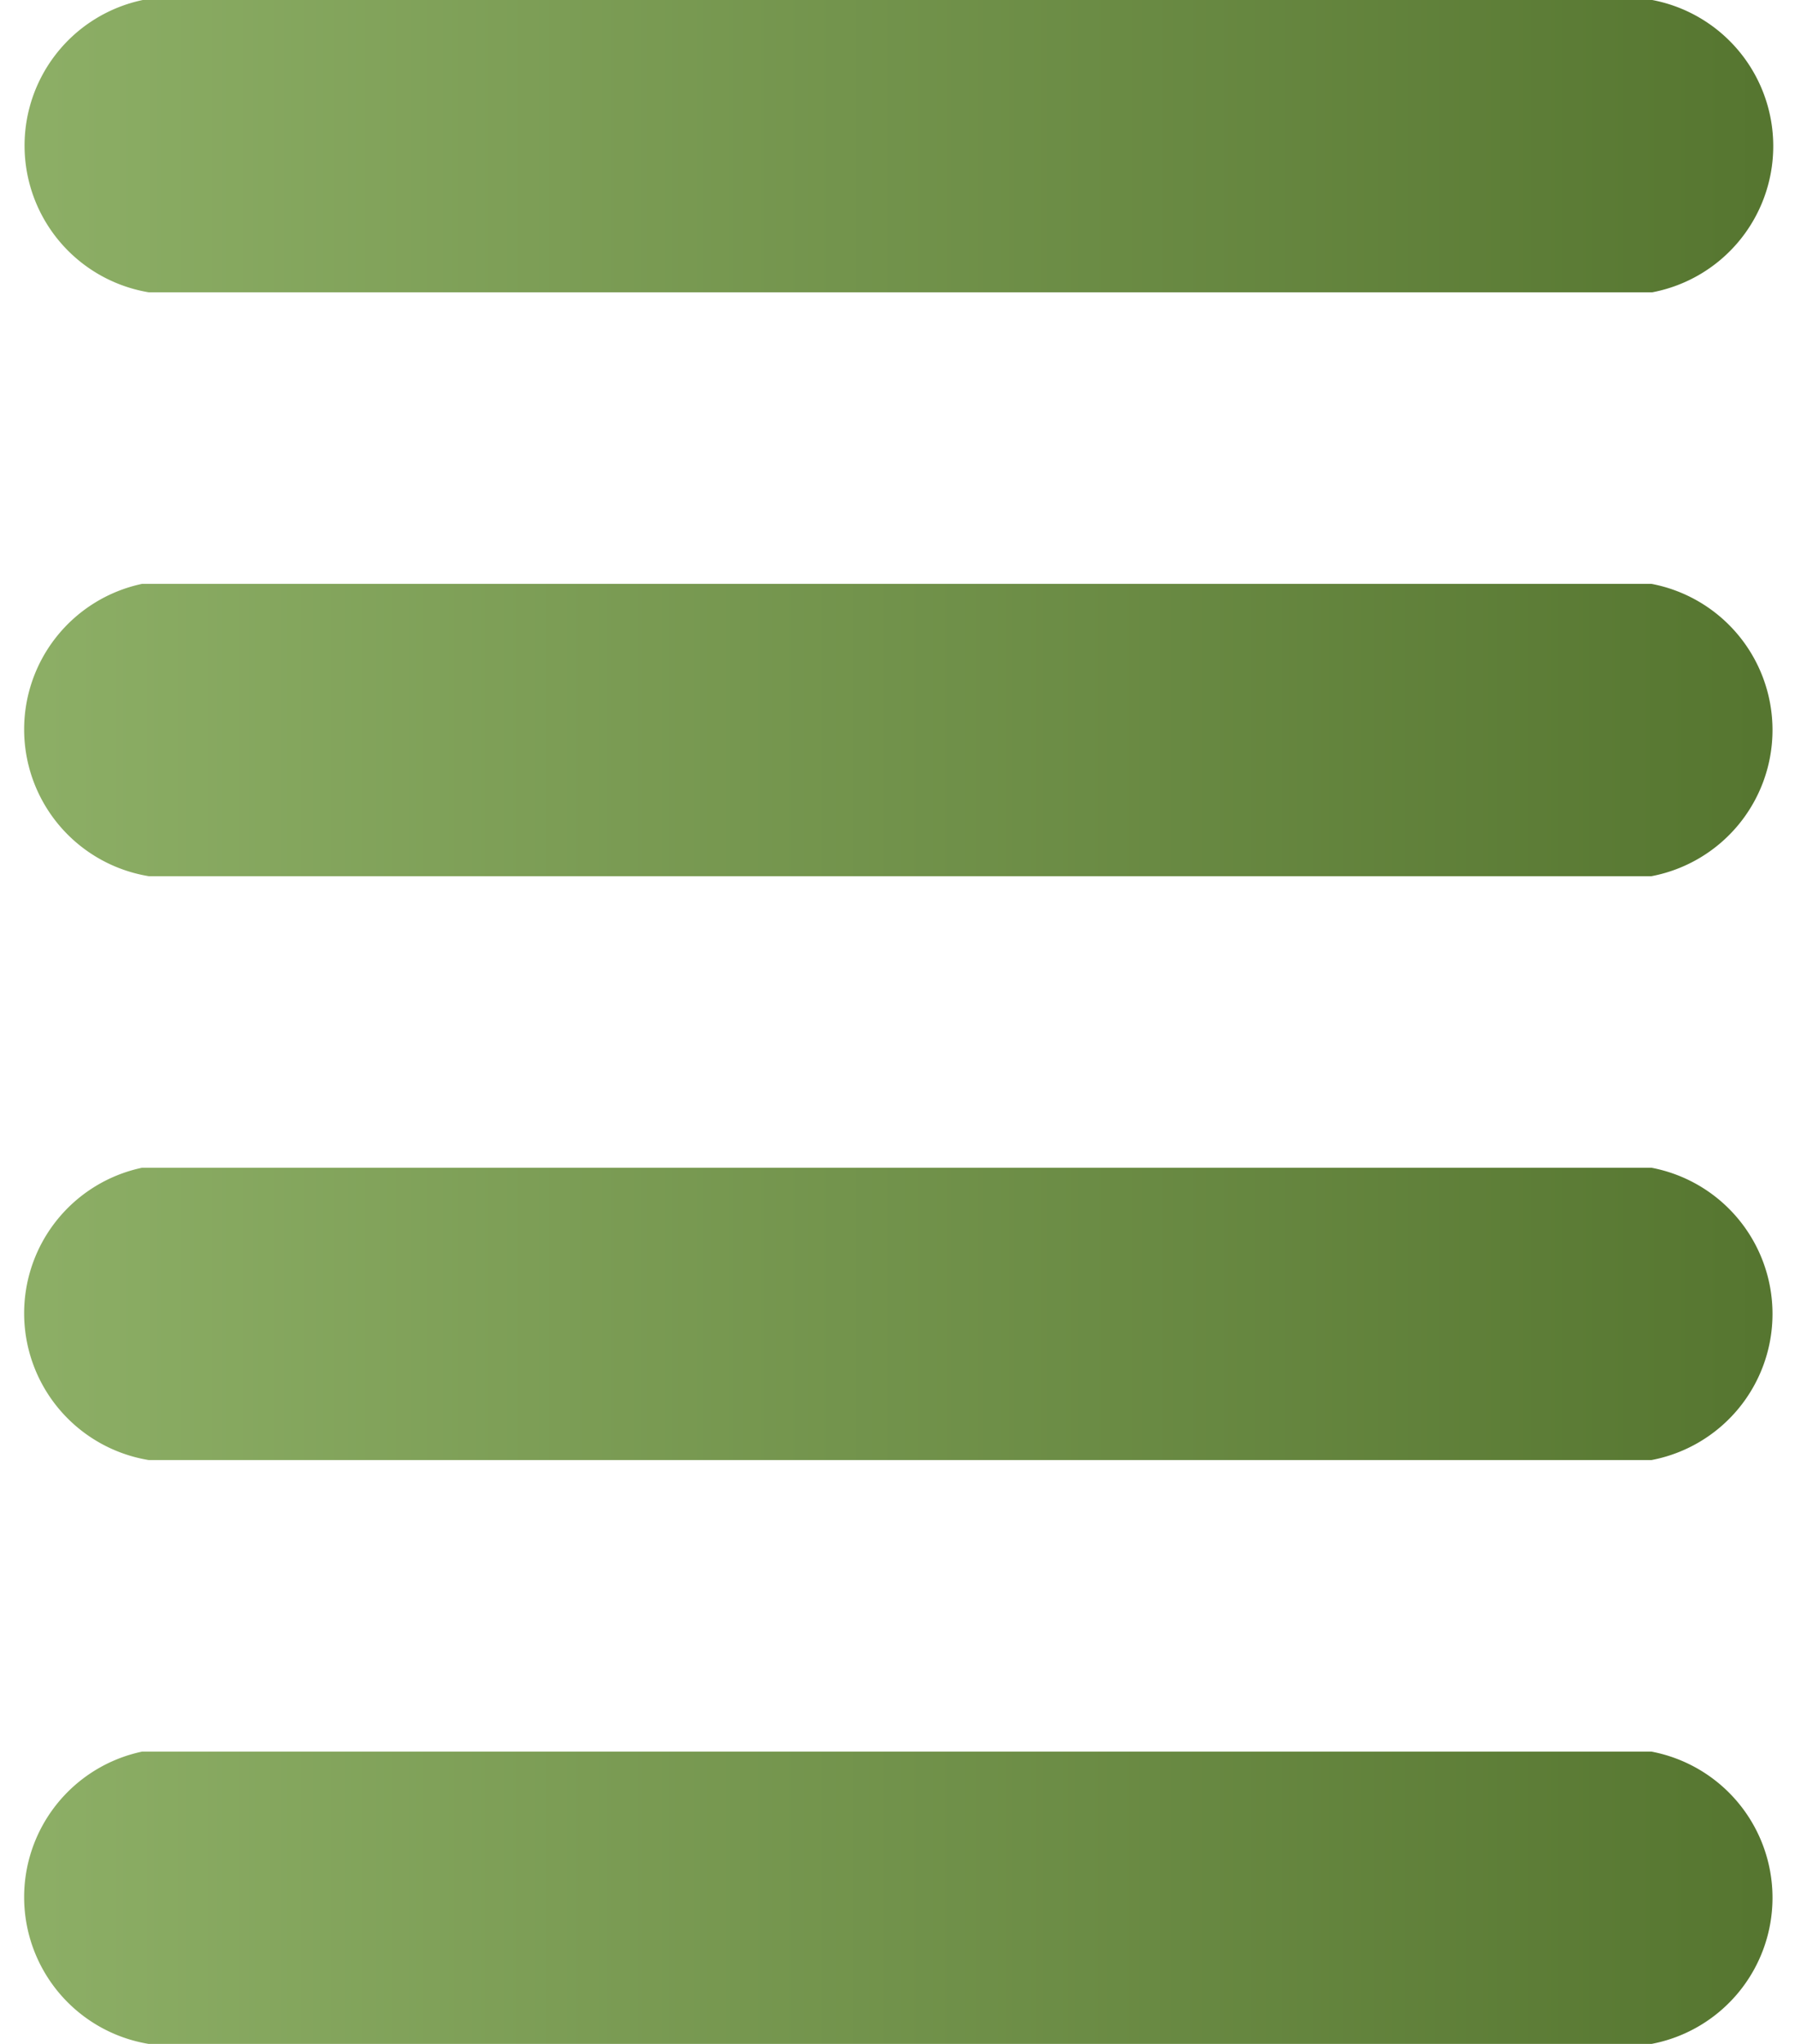
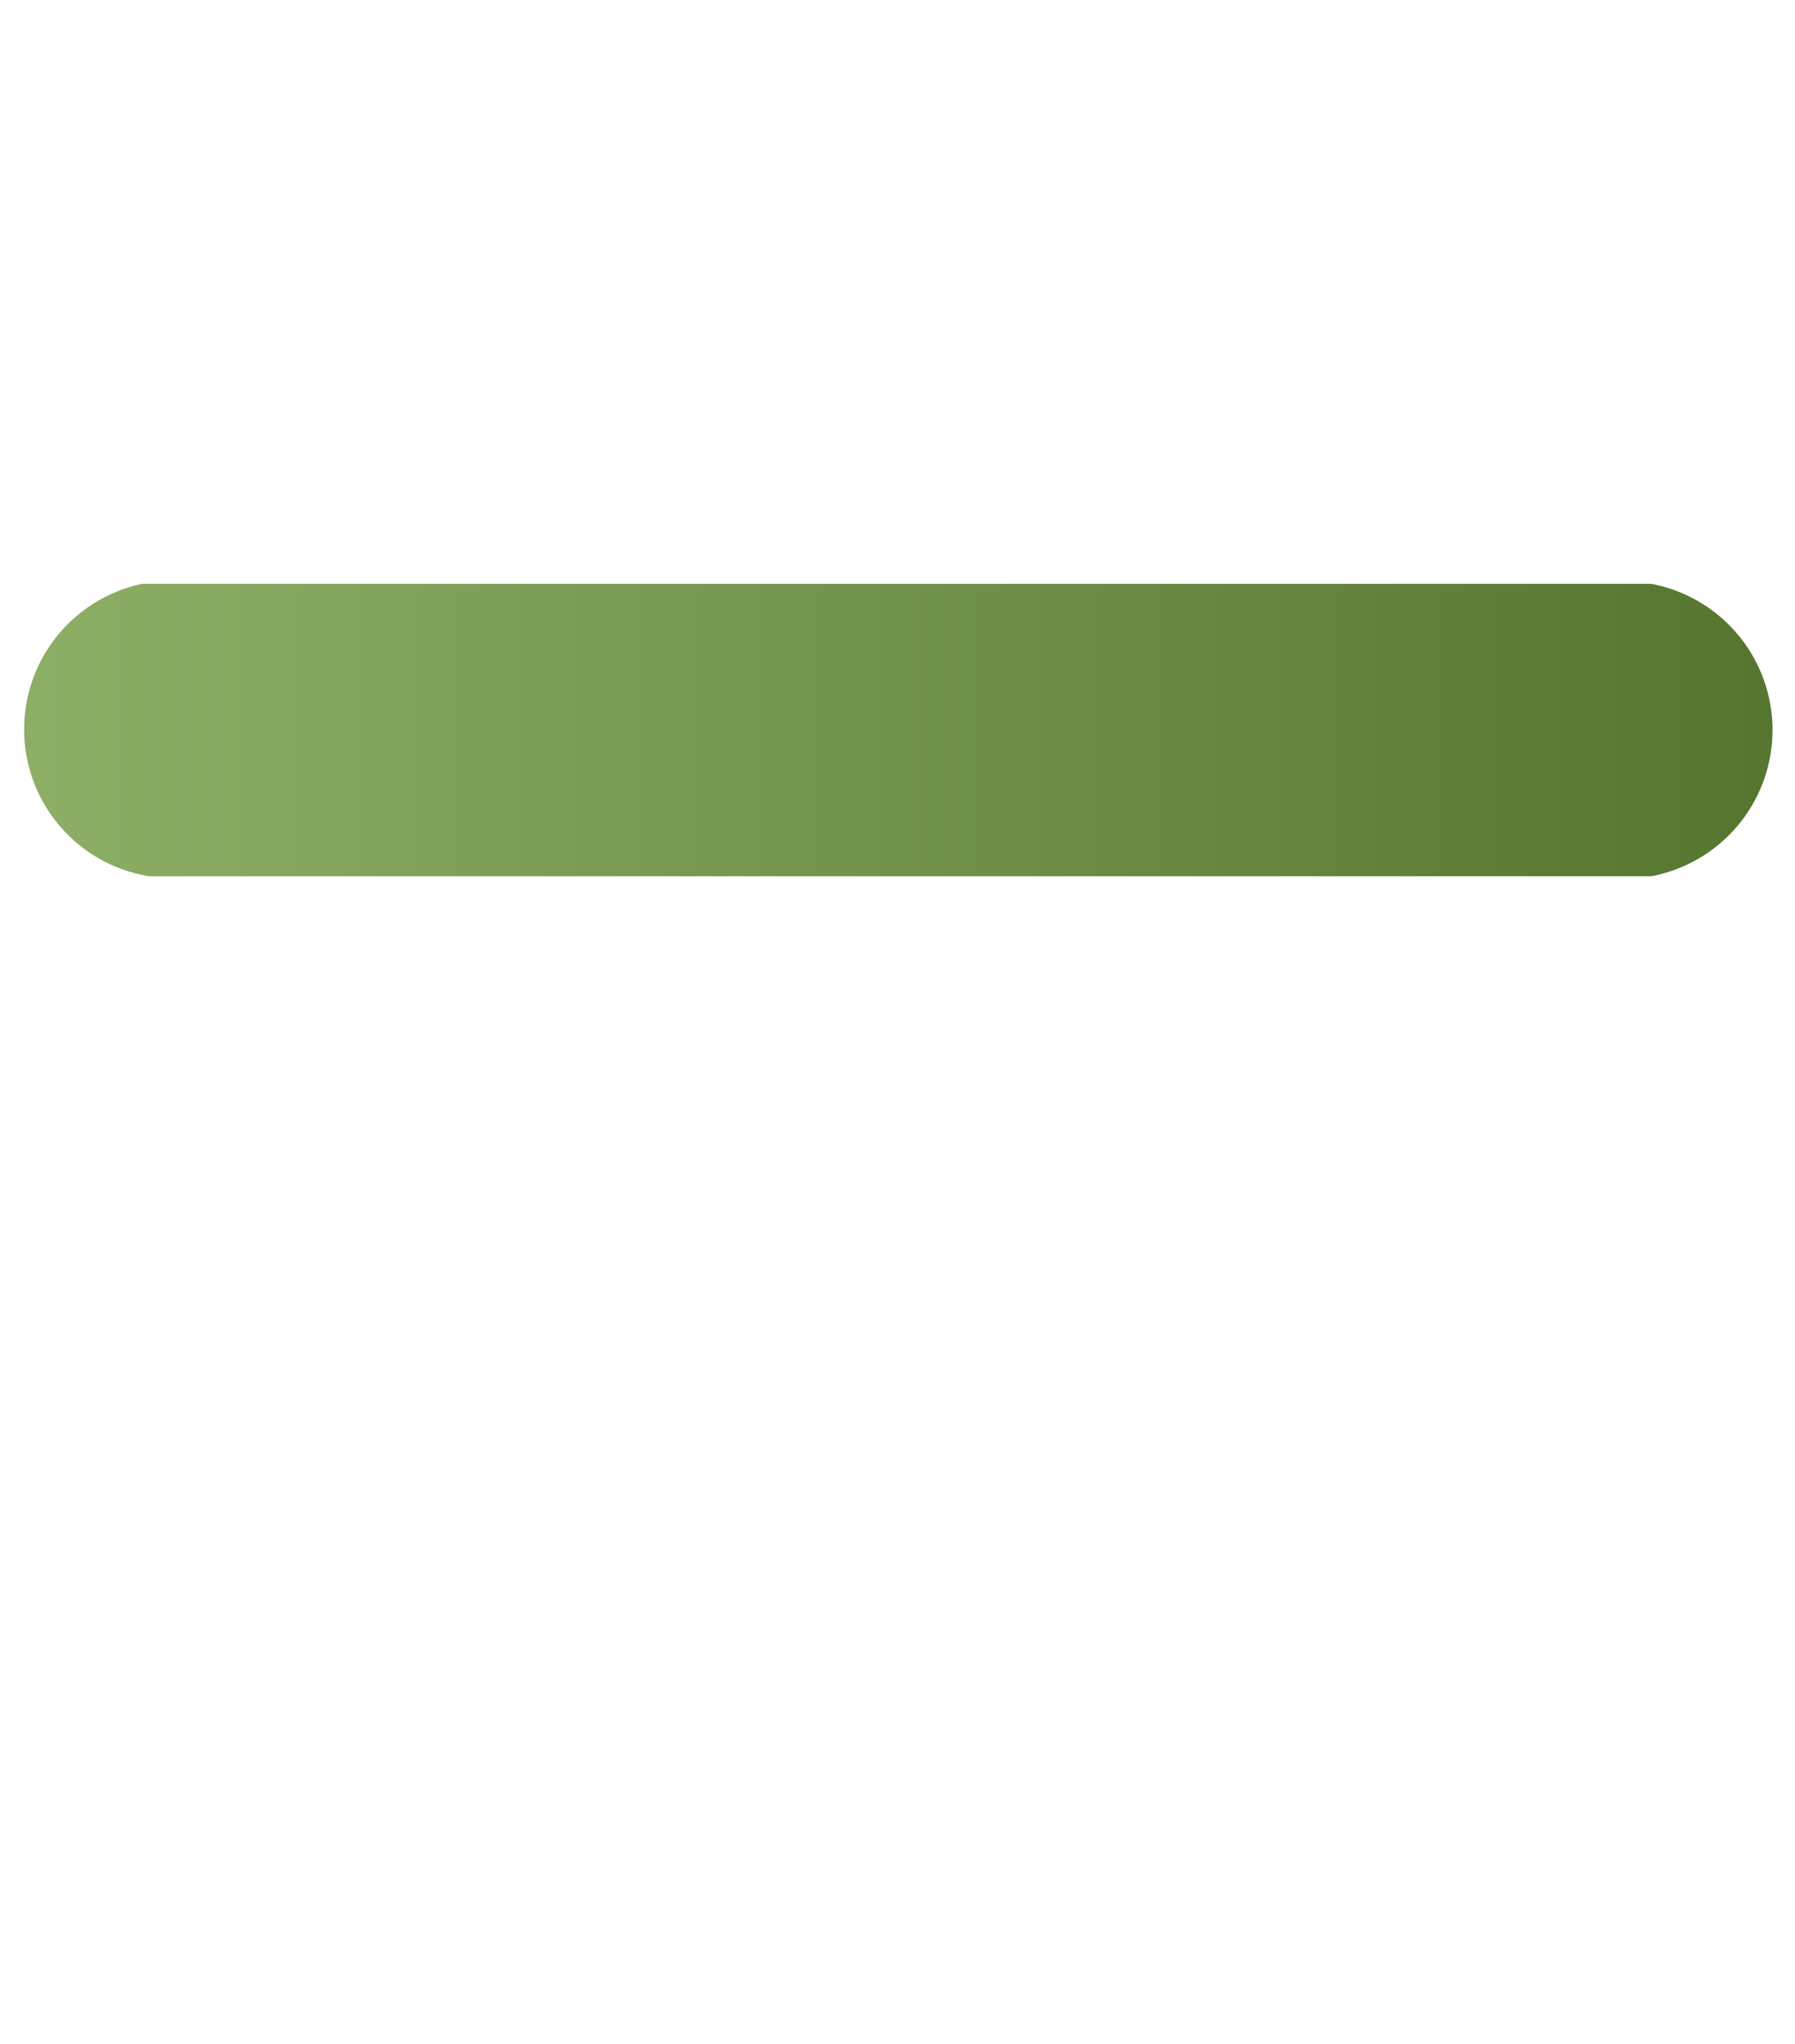
<svg xmlns="http://www.w3.org/2000/svg" xmlns:xlink="http://www.w3.org/1999/xlink" viewBox="0 0 24.14 27.48">
  <defs>
    <style>.cls-1{fill:url(#linear-gradient);}.cls-2{fill:url(#linear-gradient-2);}.cls-3{fill:url(#linear-gradient-3);}.cls-4{fill:url(#linear-gradient-4);}</style>
    <linearGradient id="linear-gradient" x1="-277.82" y1="350.49" x2="-276.82" y2="350.49" gradientTransform="matrix(24.14, 0, 0, -3.93, 6706, 1401.54)" gradientUnits="userSpaceOnUse">
      <stop offset="0" stop-color="#8fb168" />
      <stop offset="1" stop-color="#567630" />
    </linearGradient>
    <linearGradient id="linear-gradient-2" x1="-277.82" y1="350.49" x2="-276.82" y2="350.49" gradientTransform="matrix(24.14, 0, 0, -3.93, 6706, 1393.69)" xlink:href="#linear-gradient" />
    <linearGradient id="linear-gradient-3" x1="-277.82" y1="350.49" x2="-276.82" y2="350.49" gradientTransform="matrix(24.14, 0, 0, -3.93, 6706, 1385.84)" xlink:href="#linear-gradient" />
    <linearGradient id="linear-gradient-4" x1="-277.82" y1="350.49" x2="-276.82" y2="350.49" gradientTransform="matrix(24.14, 0, 0, -3.93, 6706, 1377.99)" xlink:href="#linear-gradient" />
  </defs>
  <title>bars</title>
  <g id="Layer_2" data-name="Layer 2">
    <g id="Crop_manuals" data-name="Crop manuals">
-       <path id="Path_7049" data-name="Path 7049" class="cls-1" d="M22.22,27.48H2a2,2,0,0,1-.09-3.93h20.3a2,2,0,0,1,0,3.93Z" />
-       <path id="Path_7050" data-name="Path 7050" class="cls-2" d="M22.22,19.63H2a2,2,0,0,1-.09-3.93h20.3a2,2,0,0,1,0,3.93Z" />
+       <path id="Path_7049" data-name="Path 7049" class="cls-1" d="M22.22,27.48H2h20.3a2,2,0,0,1,0,3.93Z" />
      <path id="Path_7051" data-name="Path 7051" class="cls-3" d="M22.22,11.78H2a2,2,0,0,1-.09-3.93h20.3a2,2,0,0,1,0,3.93Z" />
-       <path id="Path_7052" data-name="Path 7052" class="cls-4" d="M22.22,3.93H2A2,2,0,0,1,1.92,0h20.3a2,2,0,0,1,0,3.93Z" />
    </g>
  </g>
</svg>